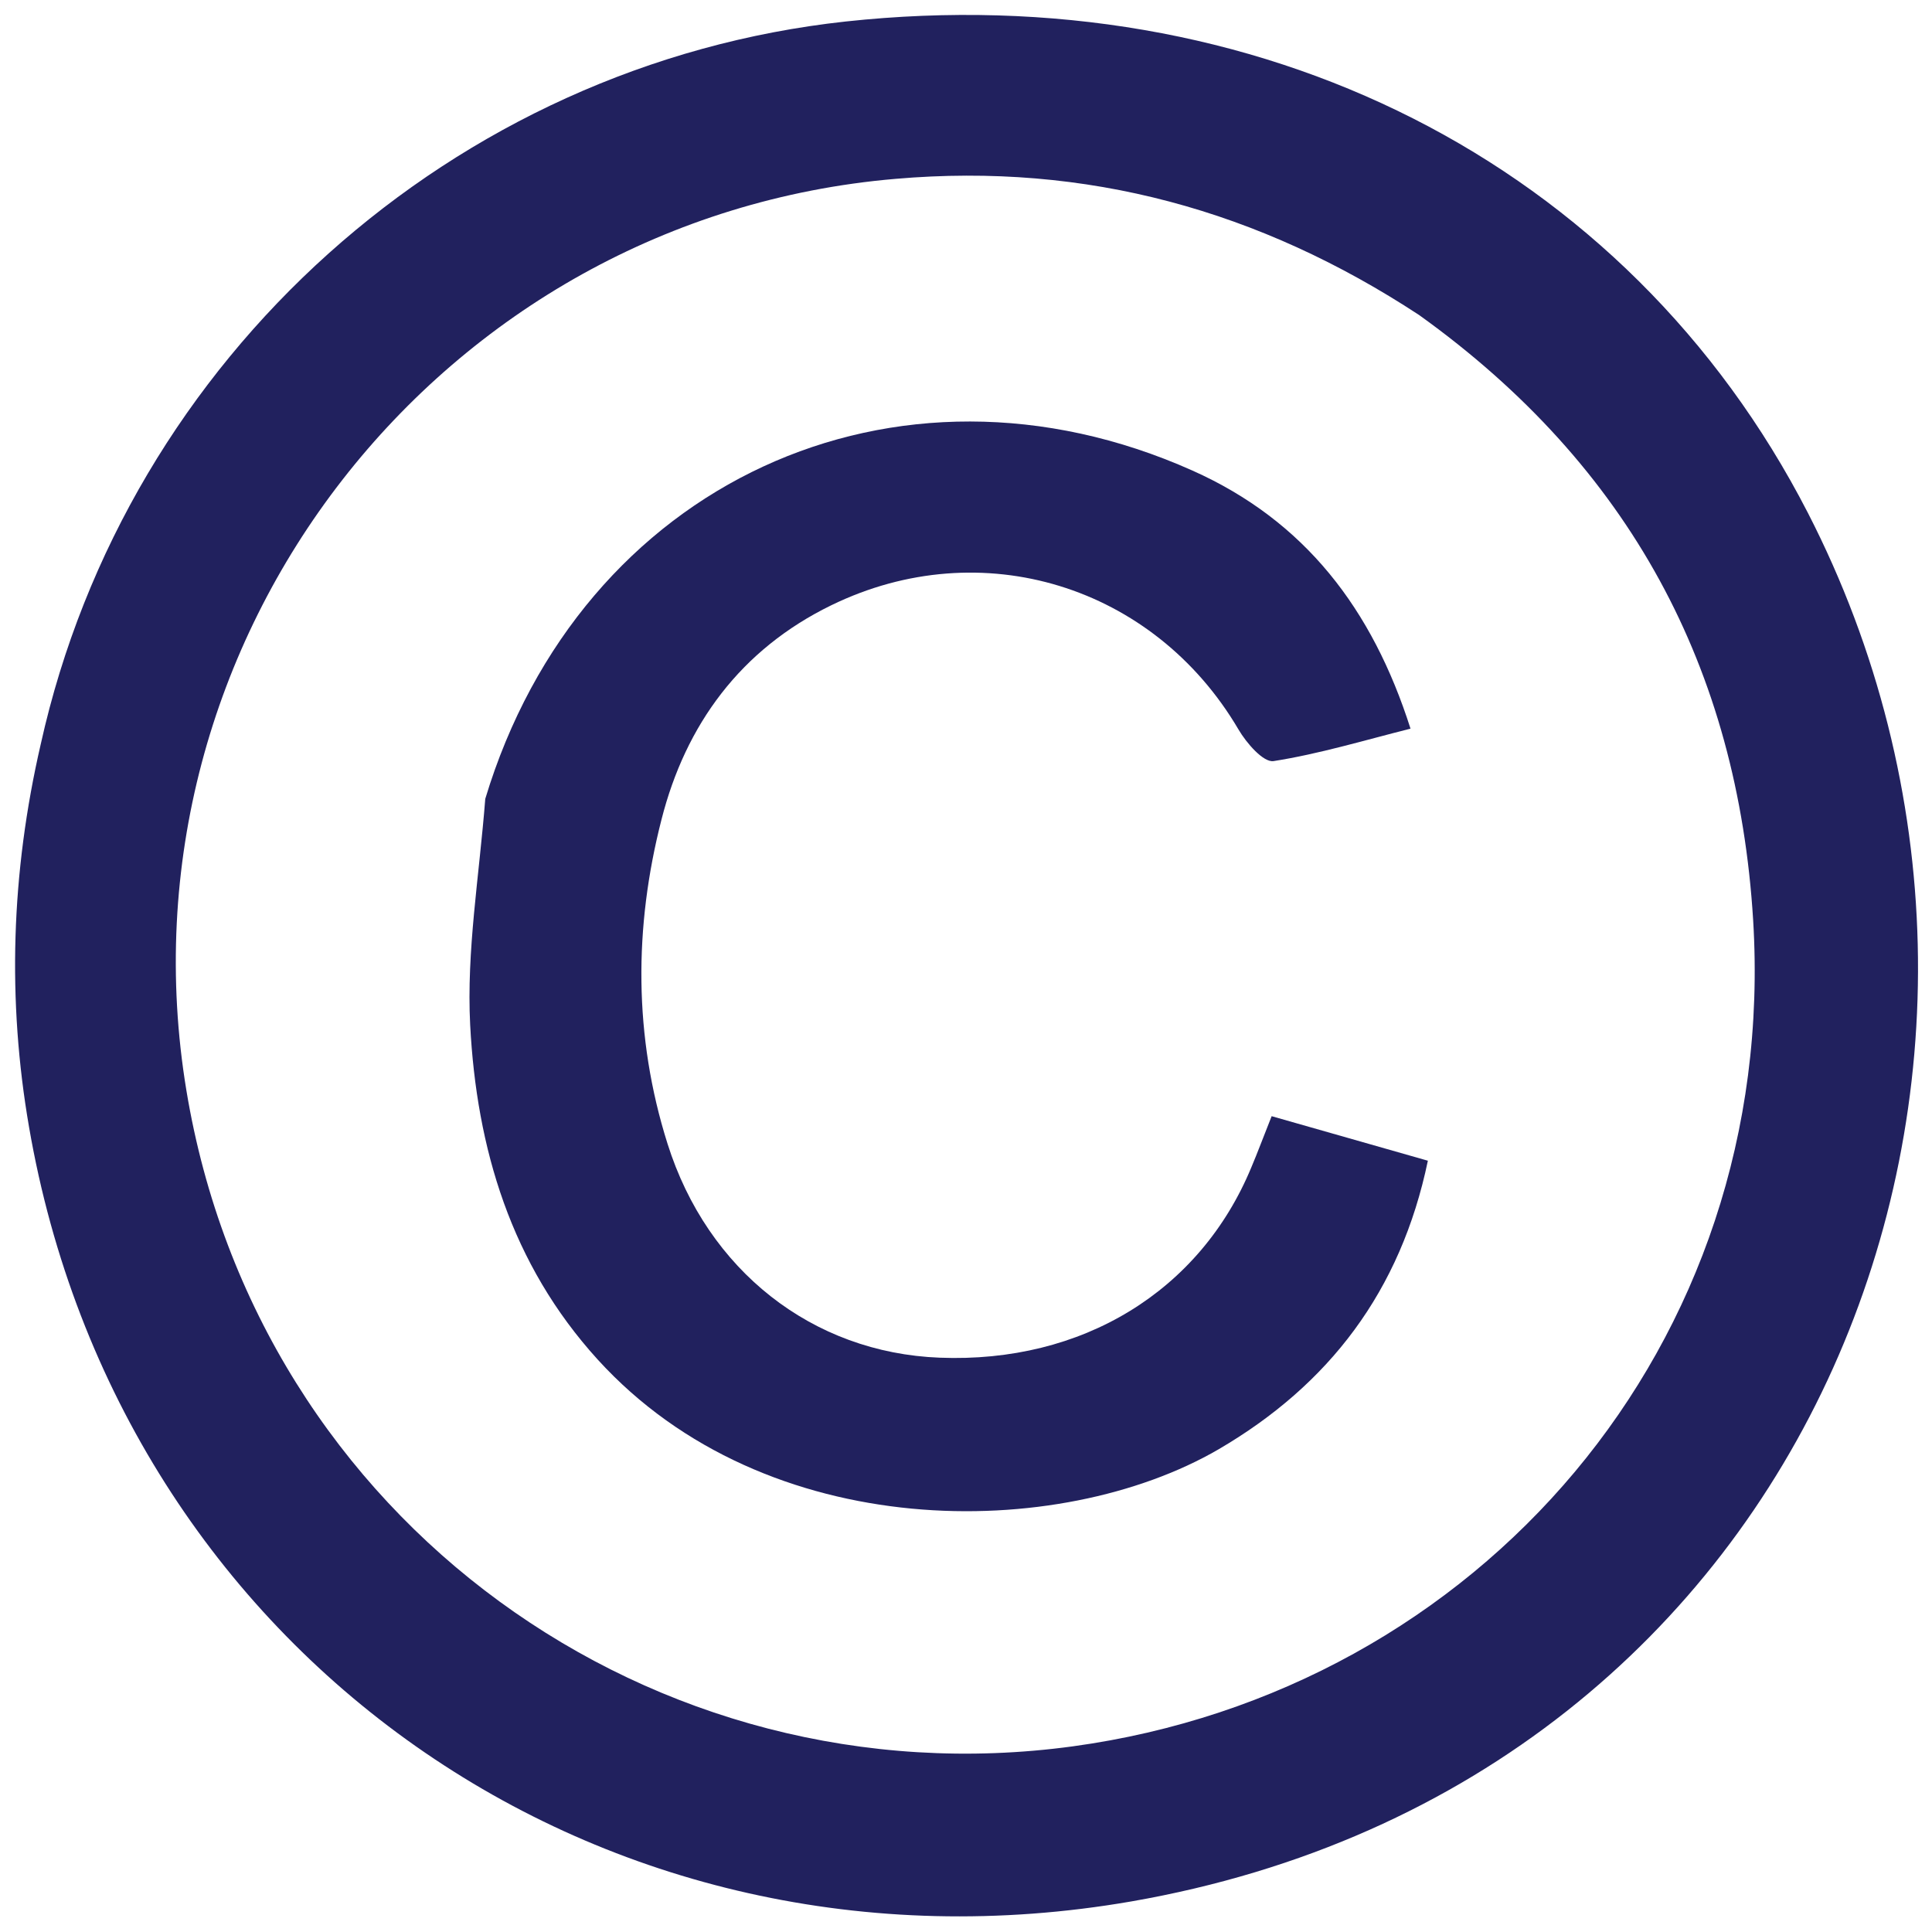
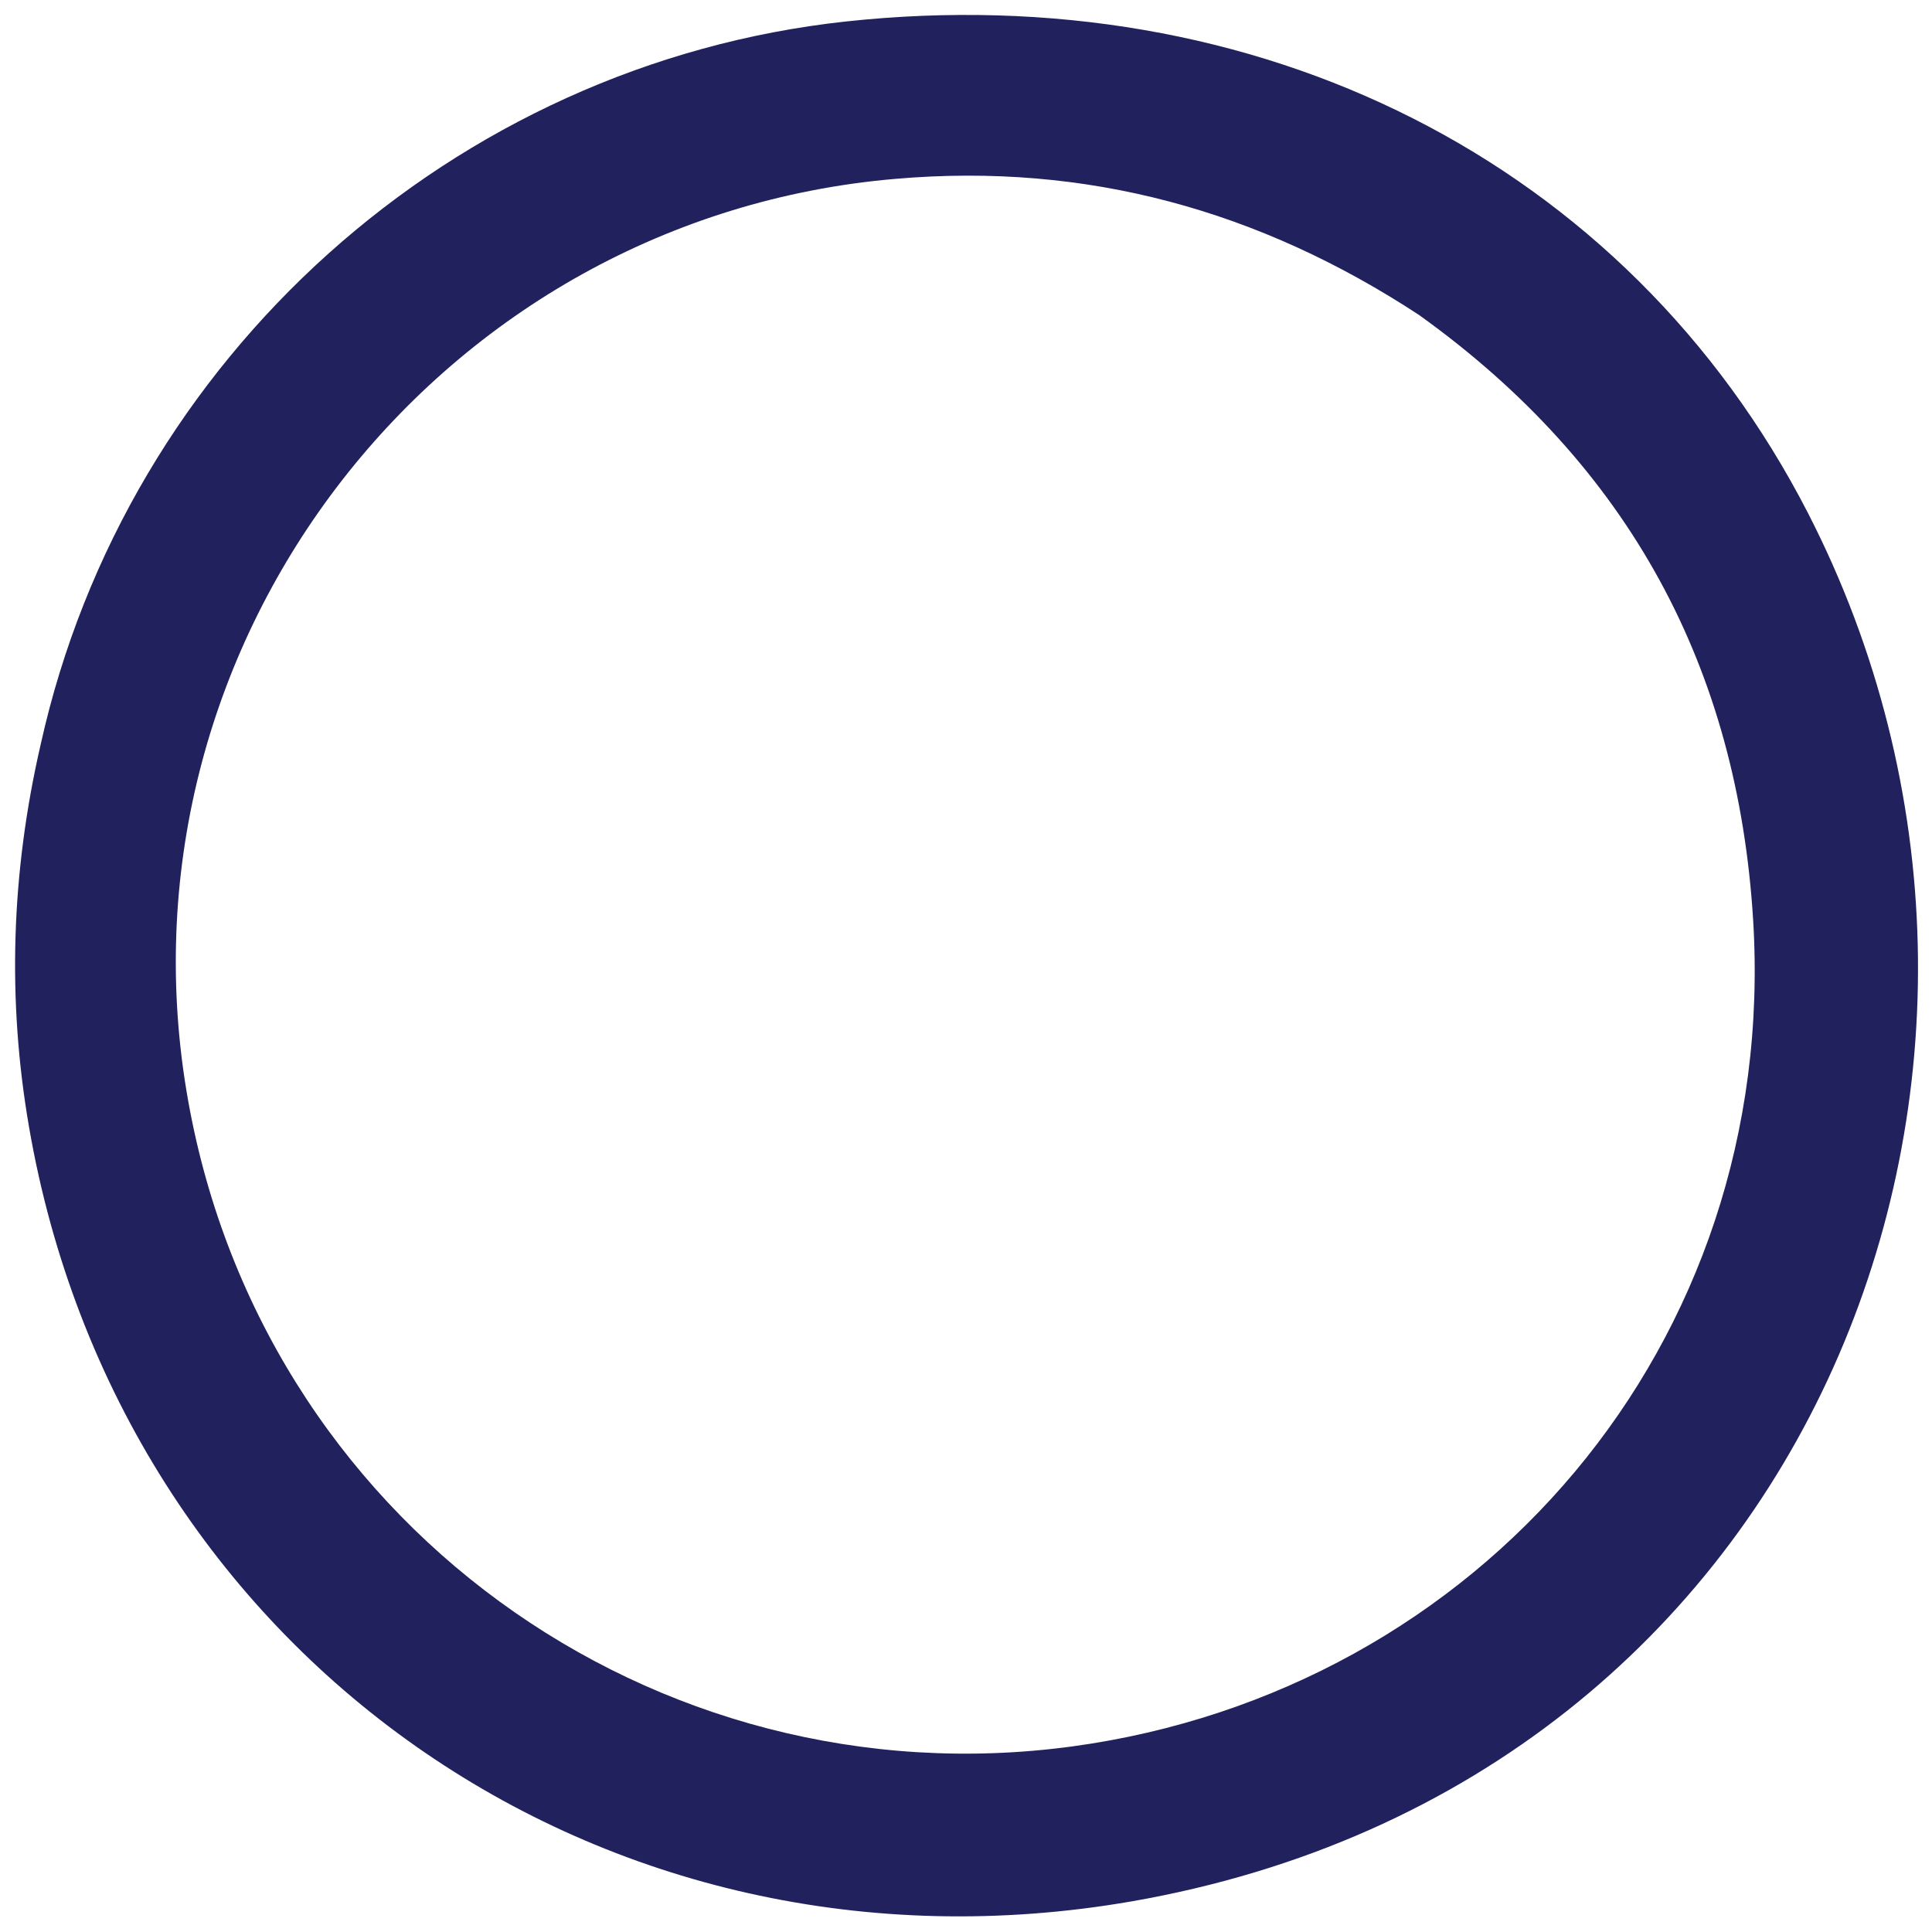
<svg xmlns="http://www.w3.org/2000/svg" version="1.2" viewBox="0 0 512 512" width="512" height="512">
  <style>.a{fill:#21215e}</style>
  <path fill-rule="evenodd" class="a" d="m10.8 197.2c22.8-102.7 109.5-180.2 213.3-191.5 109-11.8 207 36.9 255 130.2 74.7 145.4 2.9 336.3-179.3 368-140.3 24.3-268-65.6-292.1-205.2-5.8-33.5-4.8-67.3 3.1-101.5zm365.3-113.7c-42.2-27.7-88.1-40.5-138.8-36.1-120.6 10.3-207.7 122-187.9 241.6 18.9 114.3 124.1 188.9 234.9 173.8 107.5-14.7 187.2-106.3 180.3-219-4.1-66.6-32.6-120.2-88.5-160.3z" />
-   <path class="a" d="m128.6 211.7c25.3-83.8 108.8-122.1 187.4-87 29.8 13.3 47.7 36.7 57.8 68.4-12.3 3.1-24.2 6.7-36.3 8.6-2.7 0.4-7.2-4.8-9.3-8.4-22.4-38.1-68.1-52.3-107.9-32.9-24 11.7-38.6 31.6-45 56.8-7.3 28.5-7.4 57.4 1.6 85.9 10.6 33.6 38.4 55.4 72.1 56.7 37.8 1.5 69-17.6 82.6-50.4 1.7-4 3.2-8.1 5.4-13.6 13.6 3.9 27.1 7.7 41.4 11.8-7.2 34.6-26.2 59.4-55.5 76.5-42.2 24.5-119.8 25.3-164.5-23.8-23-25.3-32.1-56-33.8-88.7-1-19.6 2.4-39.3 4-59.9z" />
</svg>